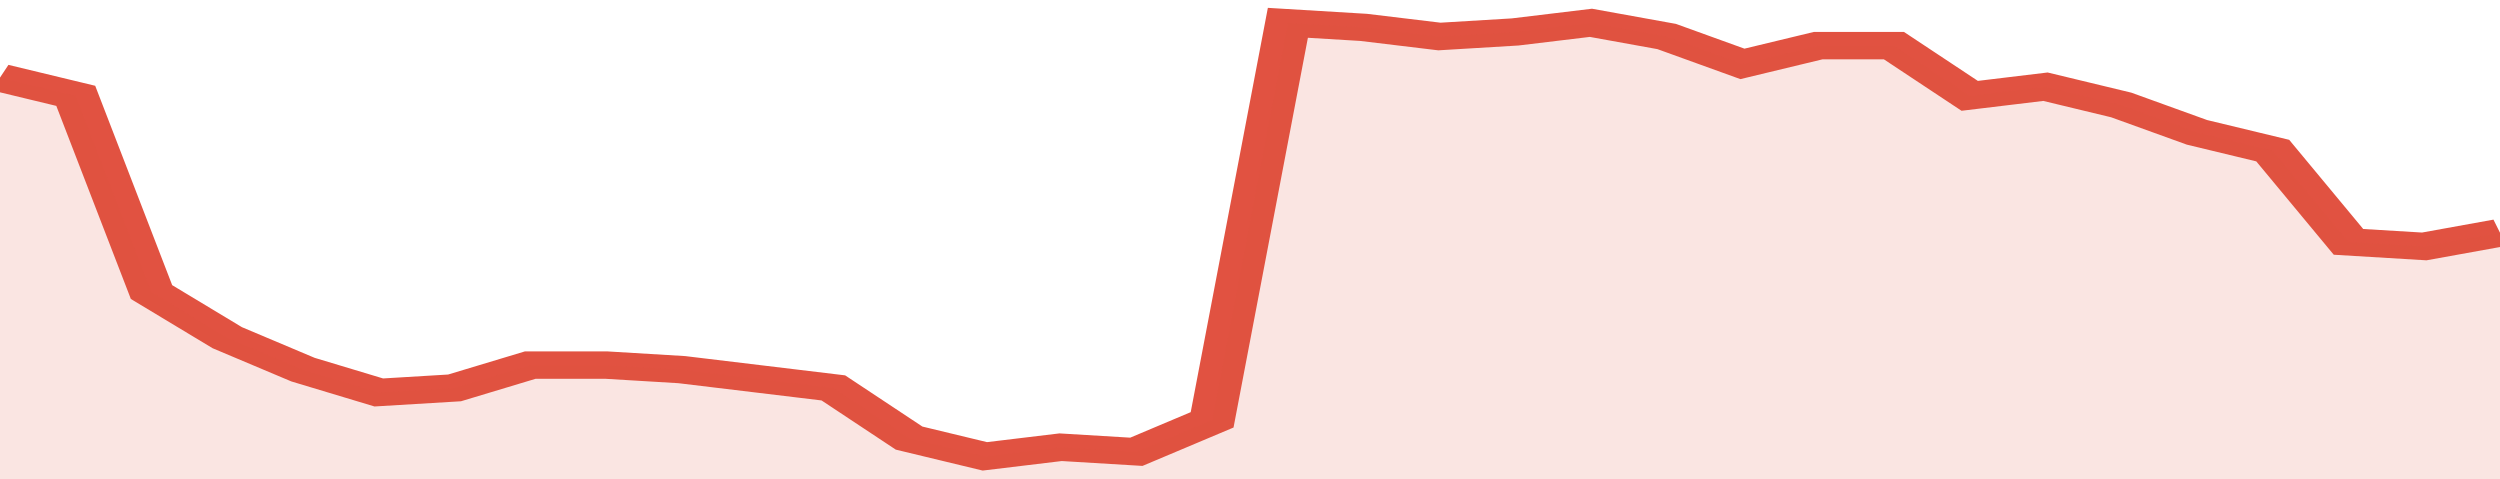
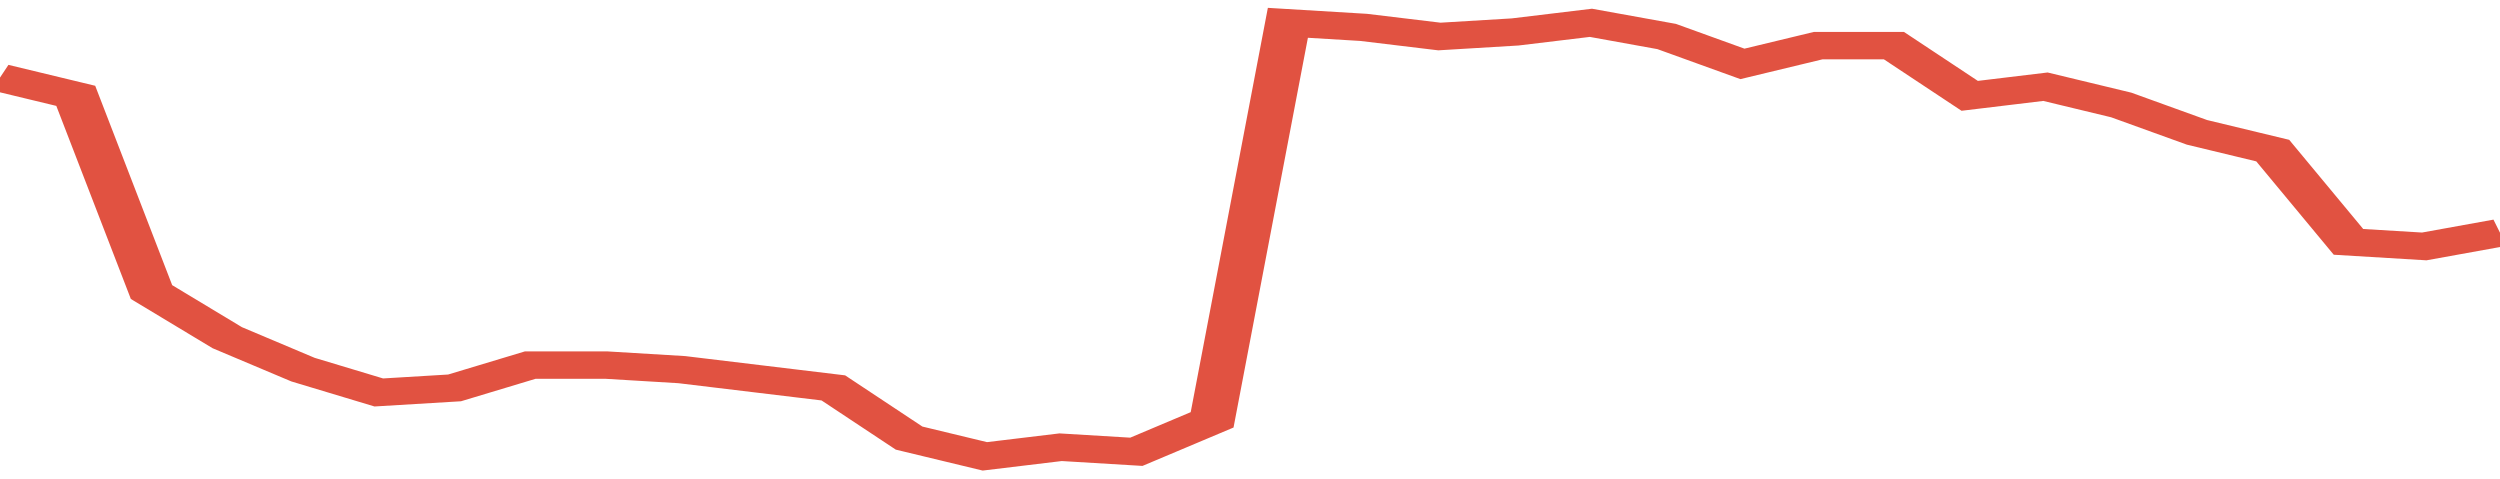
<svg xmlns="http://www.w3.org/2000/svg" viewBox="0 0 330 105" width="120" height="23" preserveAspectRatio="none">
  <polyline fill="none" stroke="#E15241" stroke-width="6" points="0, 17 10, 21 20, 64 30, 74 40, 81 50, 86 60, 85 70, 80 80, 80 90, 81 100, 83 110, 85 120, 96 130, 100 140, 98 150, 99 160, 92 170, 5 180, 6 190, 8 200, 7 210, 5 220, 8 230, 14 240, 10 250, 10 260, 21 270, 19 280, 23 290, 29 300, 33 310, 53 320, 54 330, 51 330, 51 "> </polyline>
-   <polygon fill="#E15241" opacity="0.15" points="0, 105 0, 17 10, 21 20, 64 30, 74 40, 81 50, 86 60, 85 70, 80 80, 80 90, 81 100, 83 110, 85 120, 96 130, 100 140, 98 150, 99 160, 92 170, 5 180, 6 190, 8 200, 7 210, 5 220, 8 230, 14 240, 10 250, 10 260, 21 270, 19 280, 23 290, 29 300, 33 310, 53 320, 54 330, 51 330, 105 " />
</svg>